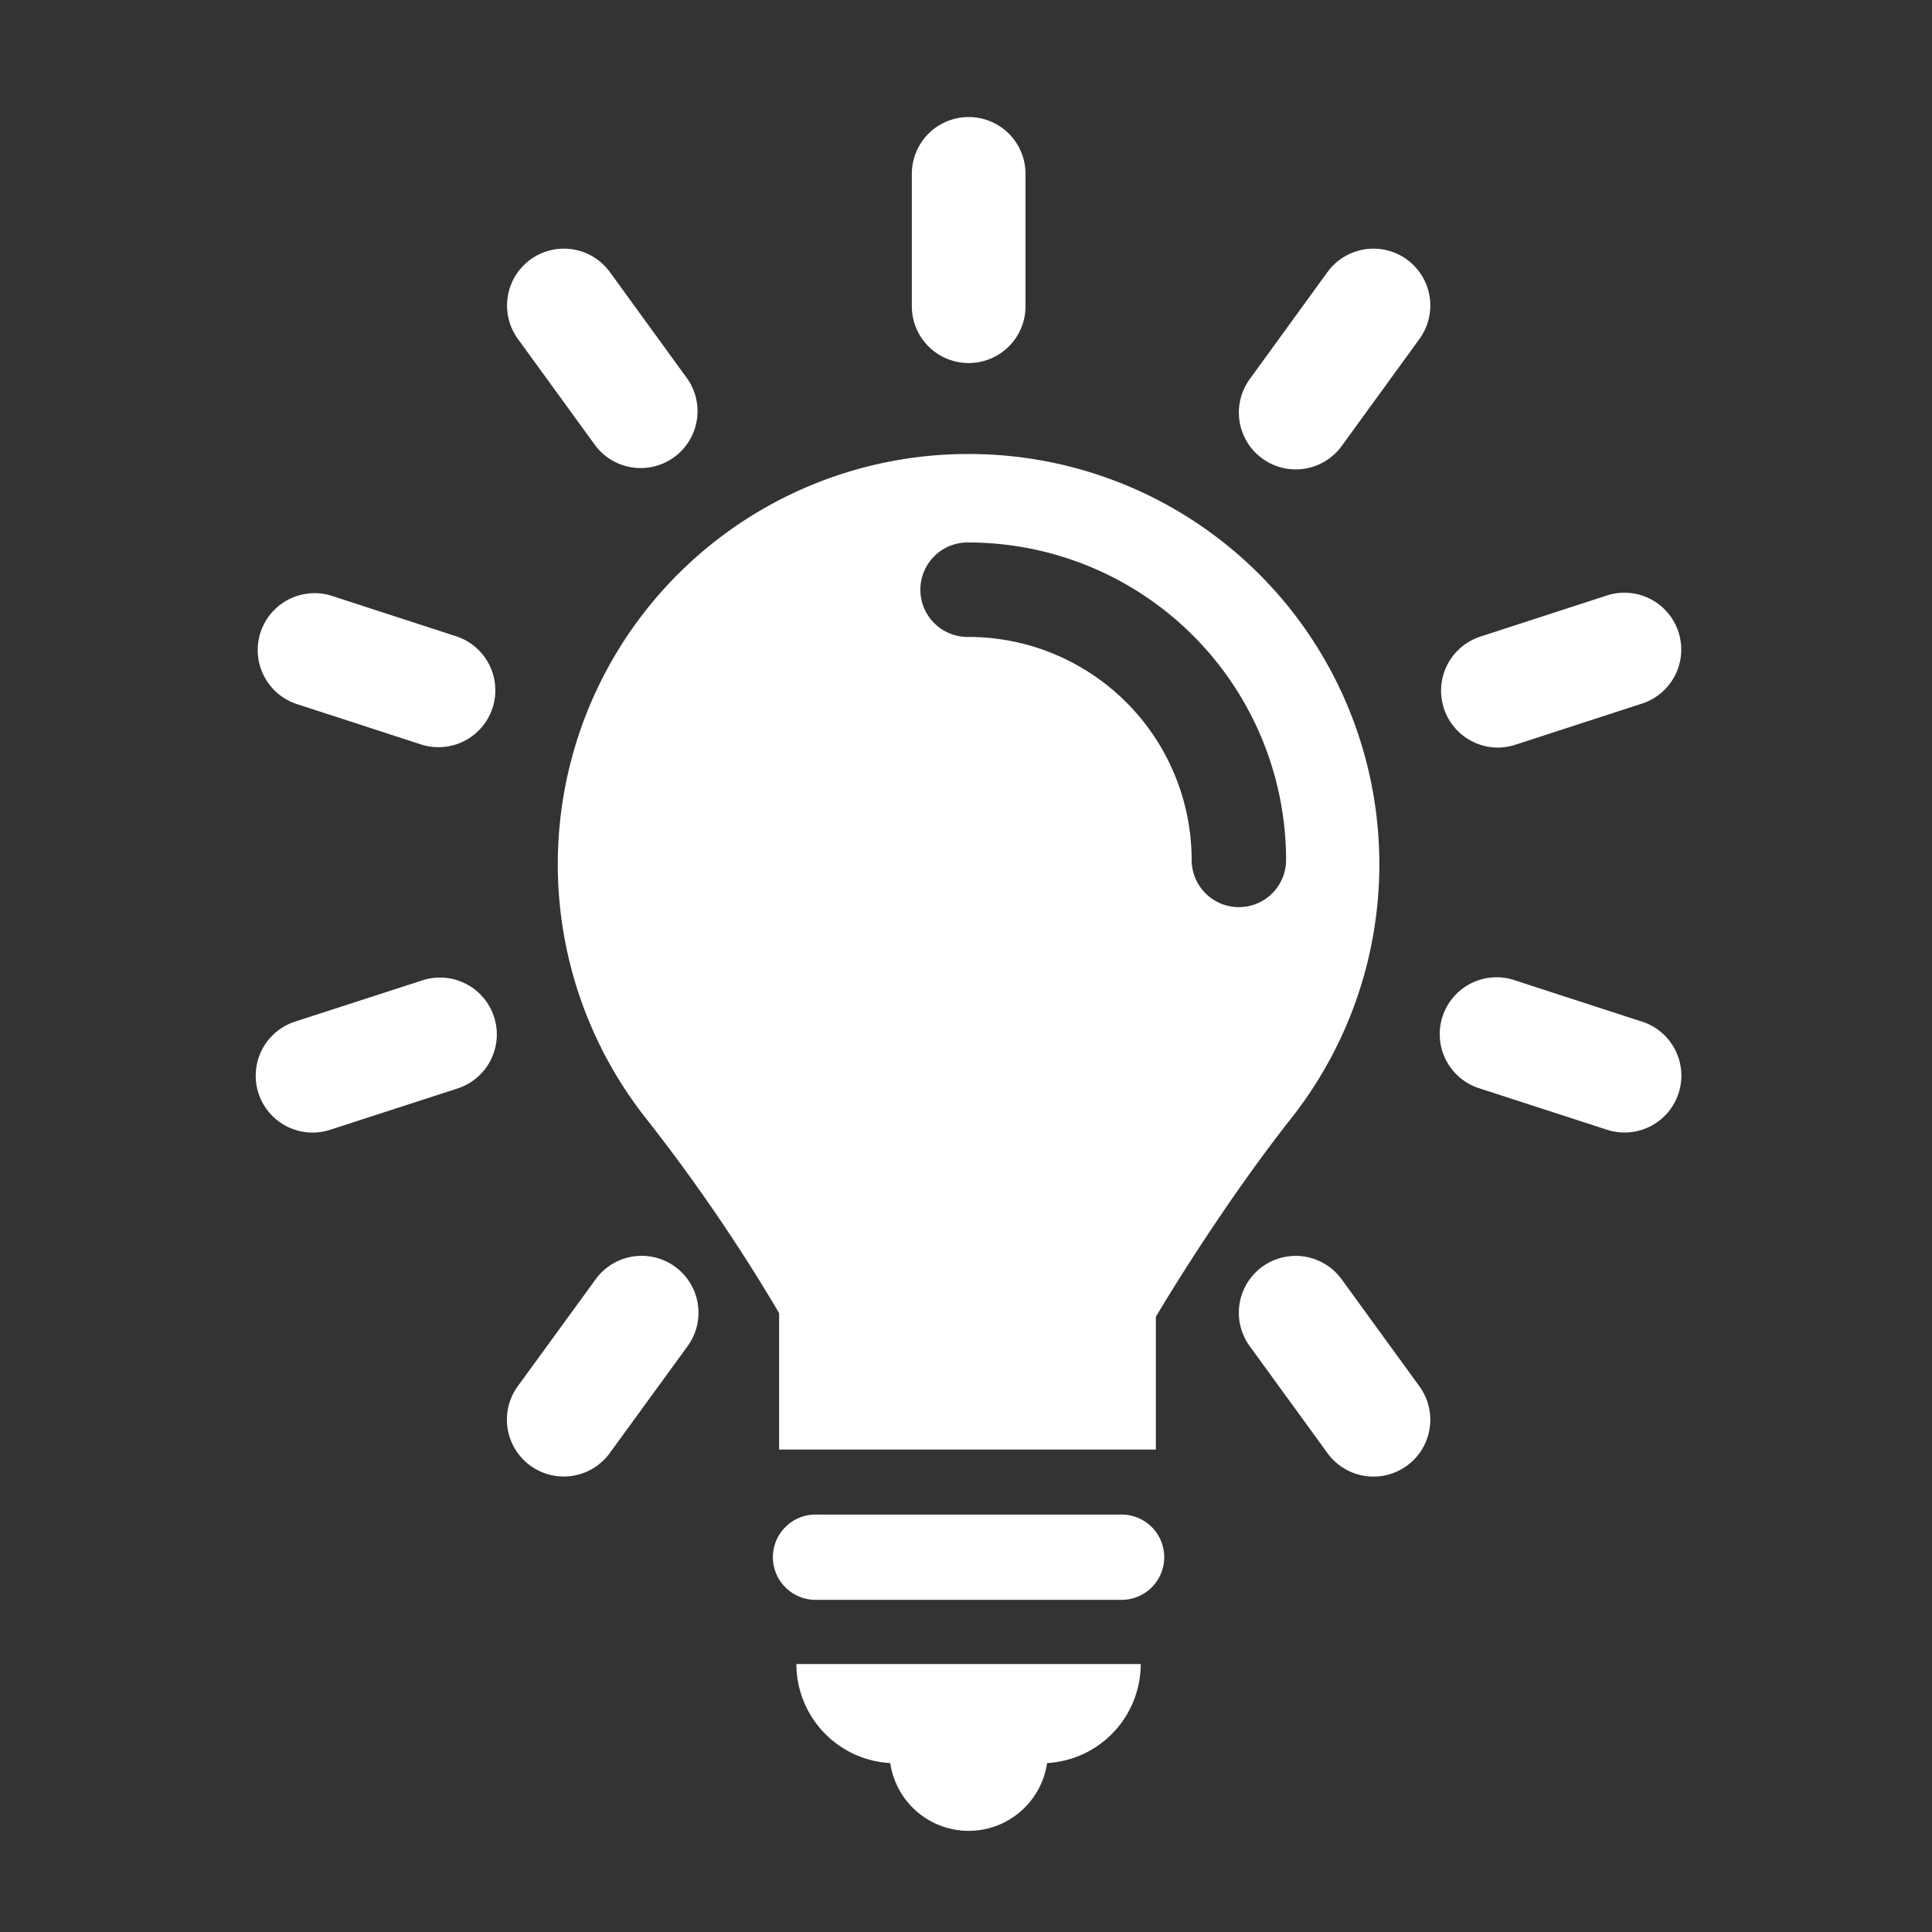
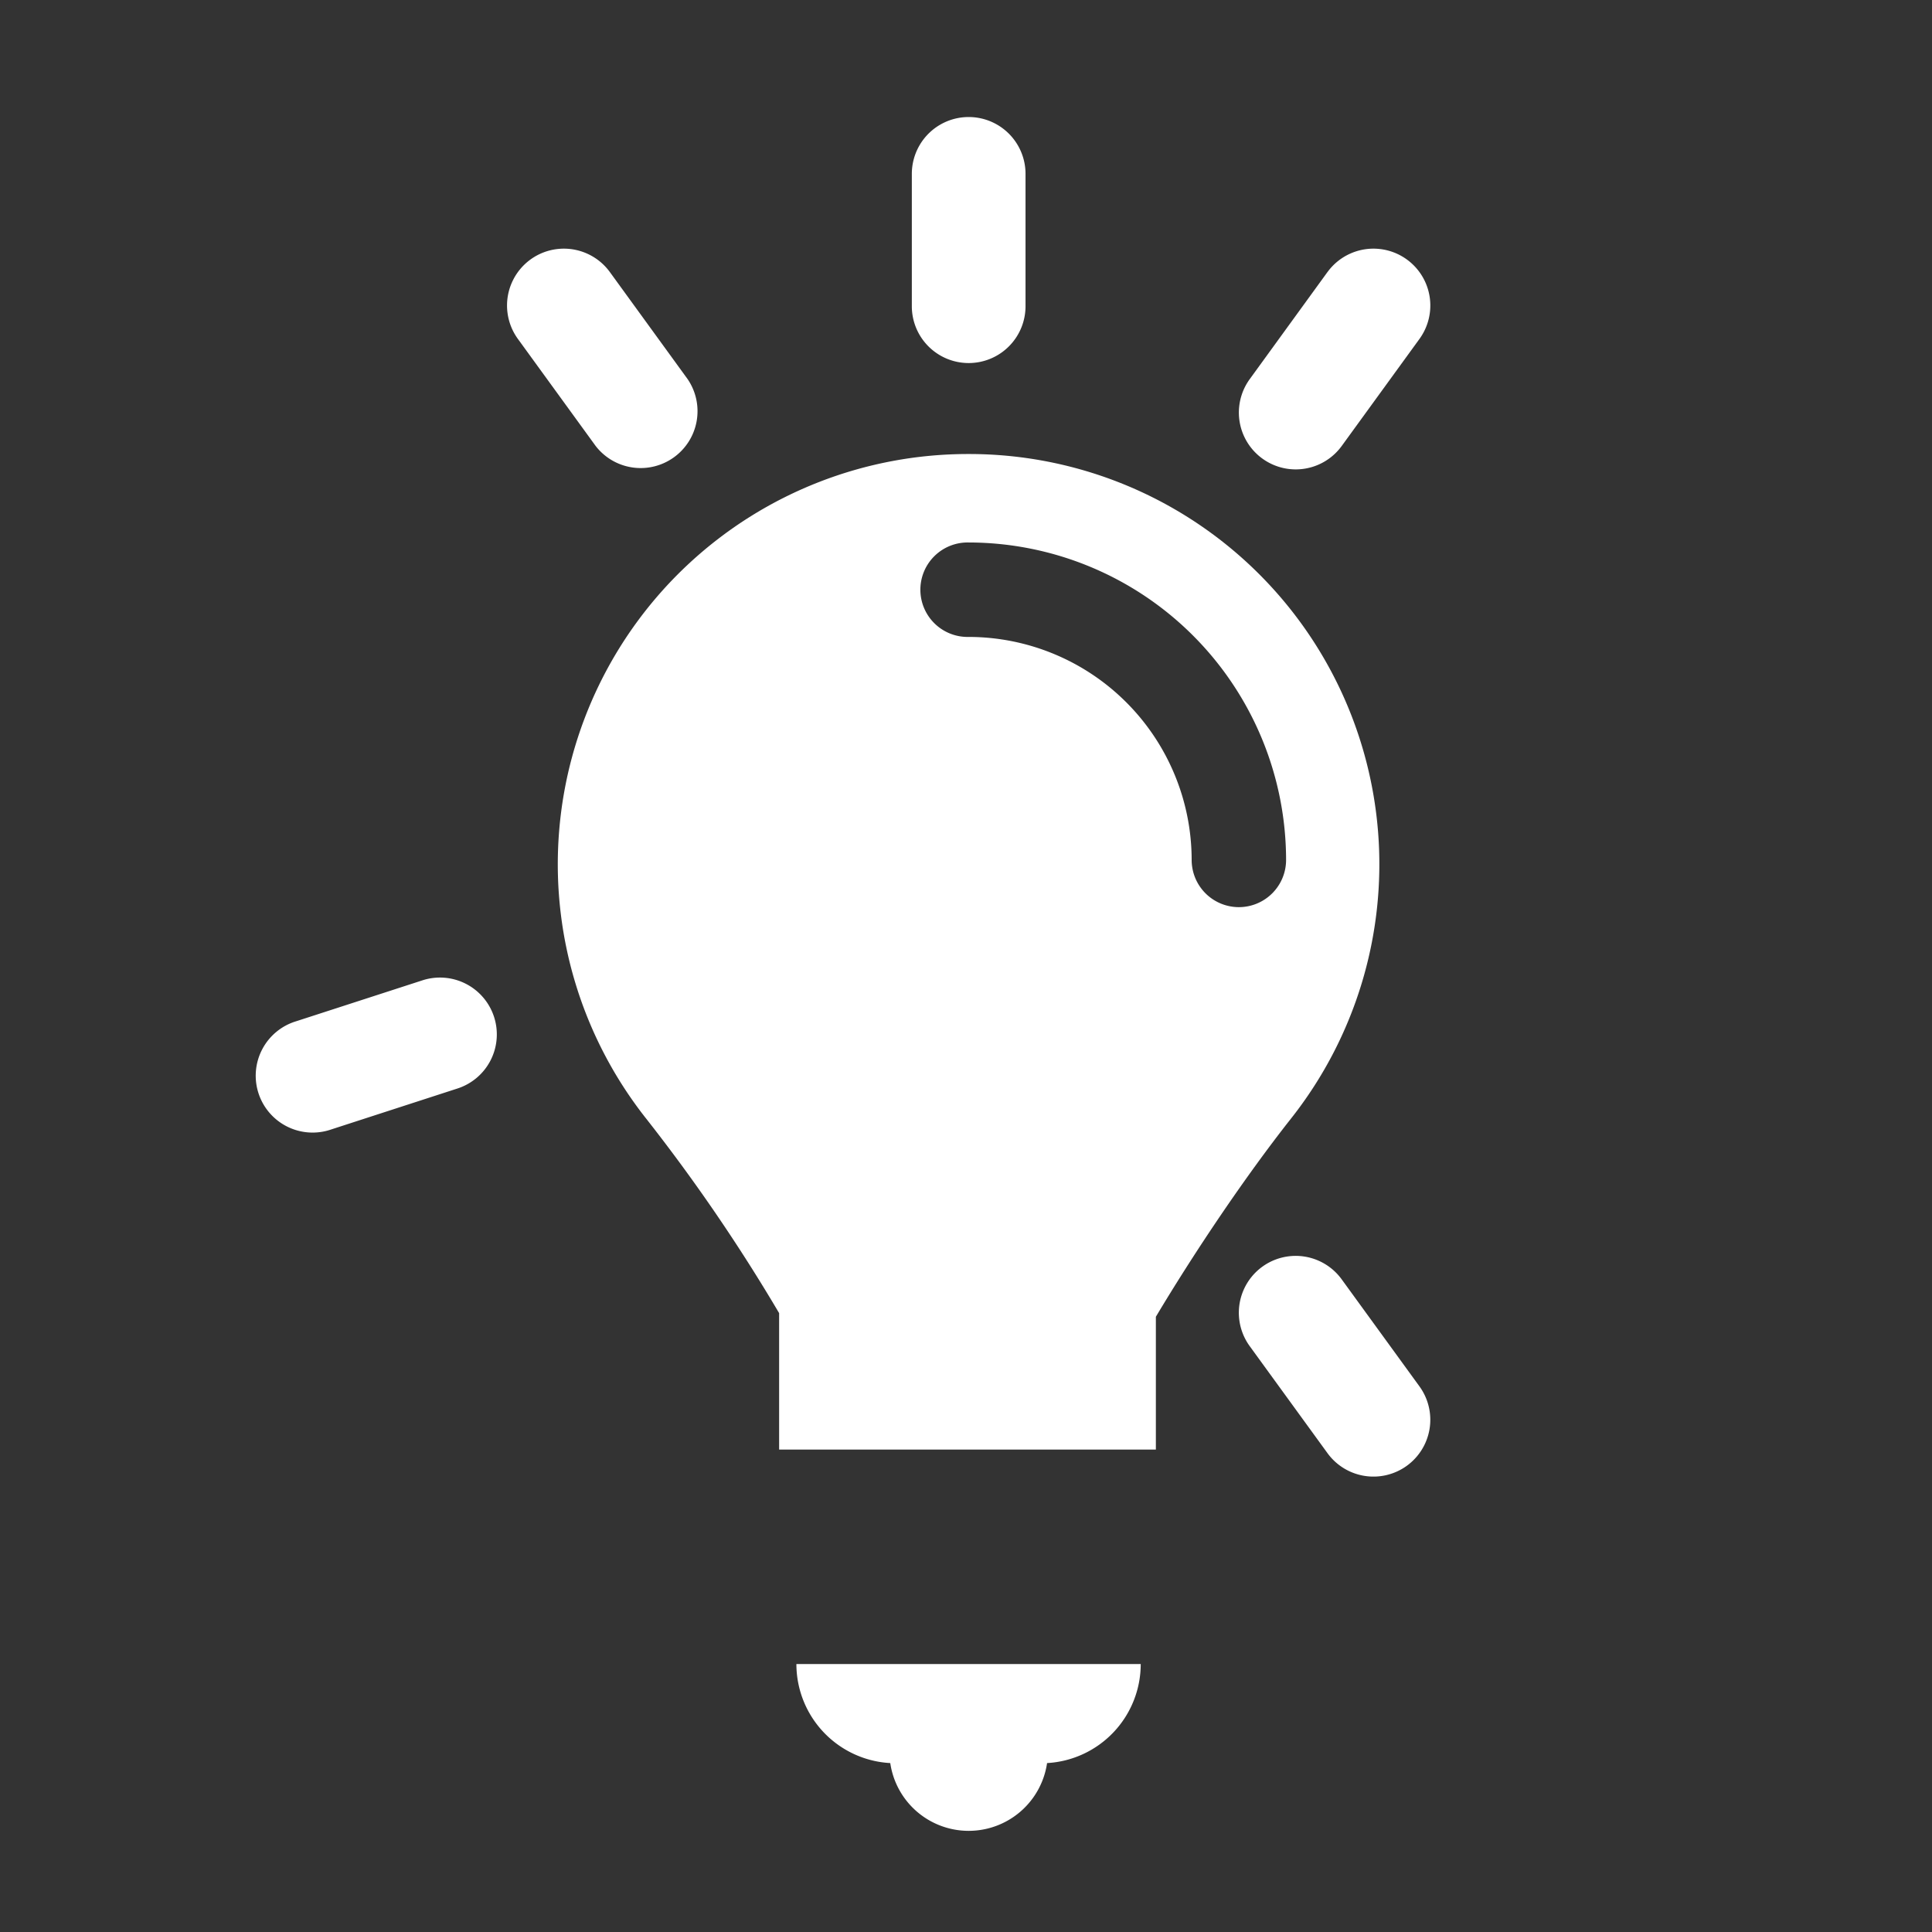
<svg xmlns="http://www.w3.org/2000/svg" id="Layer_1" data-name="Layer 1" viewBox="0 0 800 800">
  <rect x="0" y="0" width="800" height="800" fill="#333333" stroke="none" />
  <defs>
    <style>.cls-1{fill:#fff;}</style>
  </defs>
-   <path class="cls-1" d="M464,627.15H338.12a17.66,17.66,0,1,0,0,35.31H464a17.66,17.66,0,1,0,0-35.31Z" />
  <path class="cls-1" d="M368.64,730.05a32.81,32.81,0,0,0,64.93,0,41.09,41.09,0,0,0,38.78-41H329.77A41.11,41.11,0,0,0,368.64,730.05Z" />
  <path class="cls-1" d="M401.1,150.33a23.54,23.54,0,0,0,23.55-23.54V72a23.54,23.54,0,1,0-47.08,0v54.77A23.53,23.53,0,0,0,401.1,150.33Z" />
  <path class="cls-1" d="M246.62,184.63A23.55,23.55,0,0,0,284.74,157l-32.19-44.32a23.54,23.54,0,0,0-38.11,27.65Z" />
  <path class="cls-1" d="M555.55,529.73a23.53,23.53,0,1,0-38.07,27.68l32.21,44.32a23.53,23.53,0,1,0,38.07-27.67Z" />
-   <path class="cls-1" d="M189.29,263.6l-52.1-16.94a23.55,23.55,0,0,0-14.58,44.78l52.11,16.94a23.55,23.55,0,0,0,14.57-44.78Z" />
-   <path class="cls-1" d="M679.57,422.92,627.49,406A23.54,23.54,0,1,0,613,450.78l52.1,16.92a23.54,23.54,0,1,0,14.52-44.78Z" />
  <path class="cls-1" d="M174.73,406l-52.12,16.89a23.55,23.55,0,1,0,14.54,44.79l52.11-16.9A23.54,23.54,0,1,0,174.73,406Z" />
-   <path class="cls-1" d="M620.22,309.55a23.66,23.66,0,0,0,7.27-1.17l52.08-16.92a23.54,23.54,0,1,0-14.52-44.78L613,263.6a23.55,23.55,0,0,0,7.27,45.95Z" />
-   <path class="cls-1" d="M246.65,529.72,214.41,574a23.54,23.54,0,1,0,38.07,27.7l32.24-44.29a23.54,23.54,0,0,0-38.07-27.71Z" />
  <path class="cls-1" d="M549.67,112.66,517.48,157a23.54,23.54,0,1,0,38.11,27.65l32.19-44.32a23.54,23.54,0,0,0-38.11-27.65Z" />
  <path class="cls-1" d="M401.08,188a169.87,169.87,0,0,0-133.67,275,734.47,734.47,0,0,1,55.21,80.74v56.5h156v-55C494.81,518.14,515.77,487,534.72,463A169.87,169.87,0,0,0,401.08,188ZM513,375.63a19.56,19.56,0,0,1-19.56-19.56,92.44,92.44,0,0,0-92.33-92.33,19.56,19.56,0,1,1,0-39.11A131.58,131.58,0,0,1,532.54,356.07,19.56,19.56,0,0,1,513,375.63Z" />
</svg>